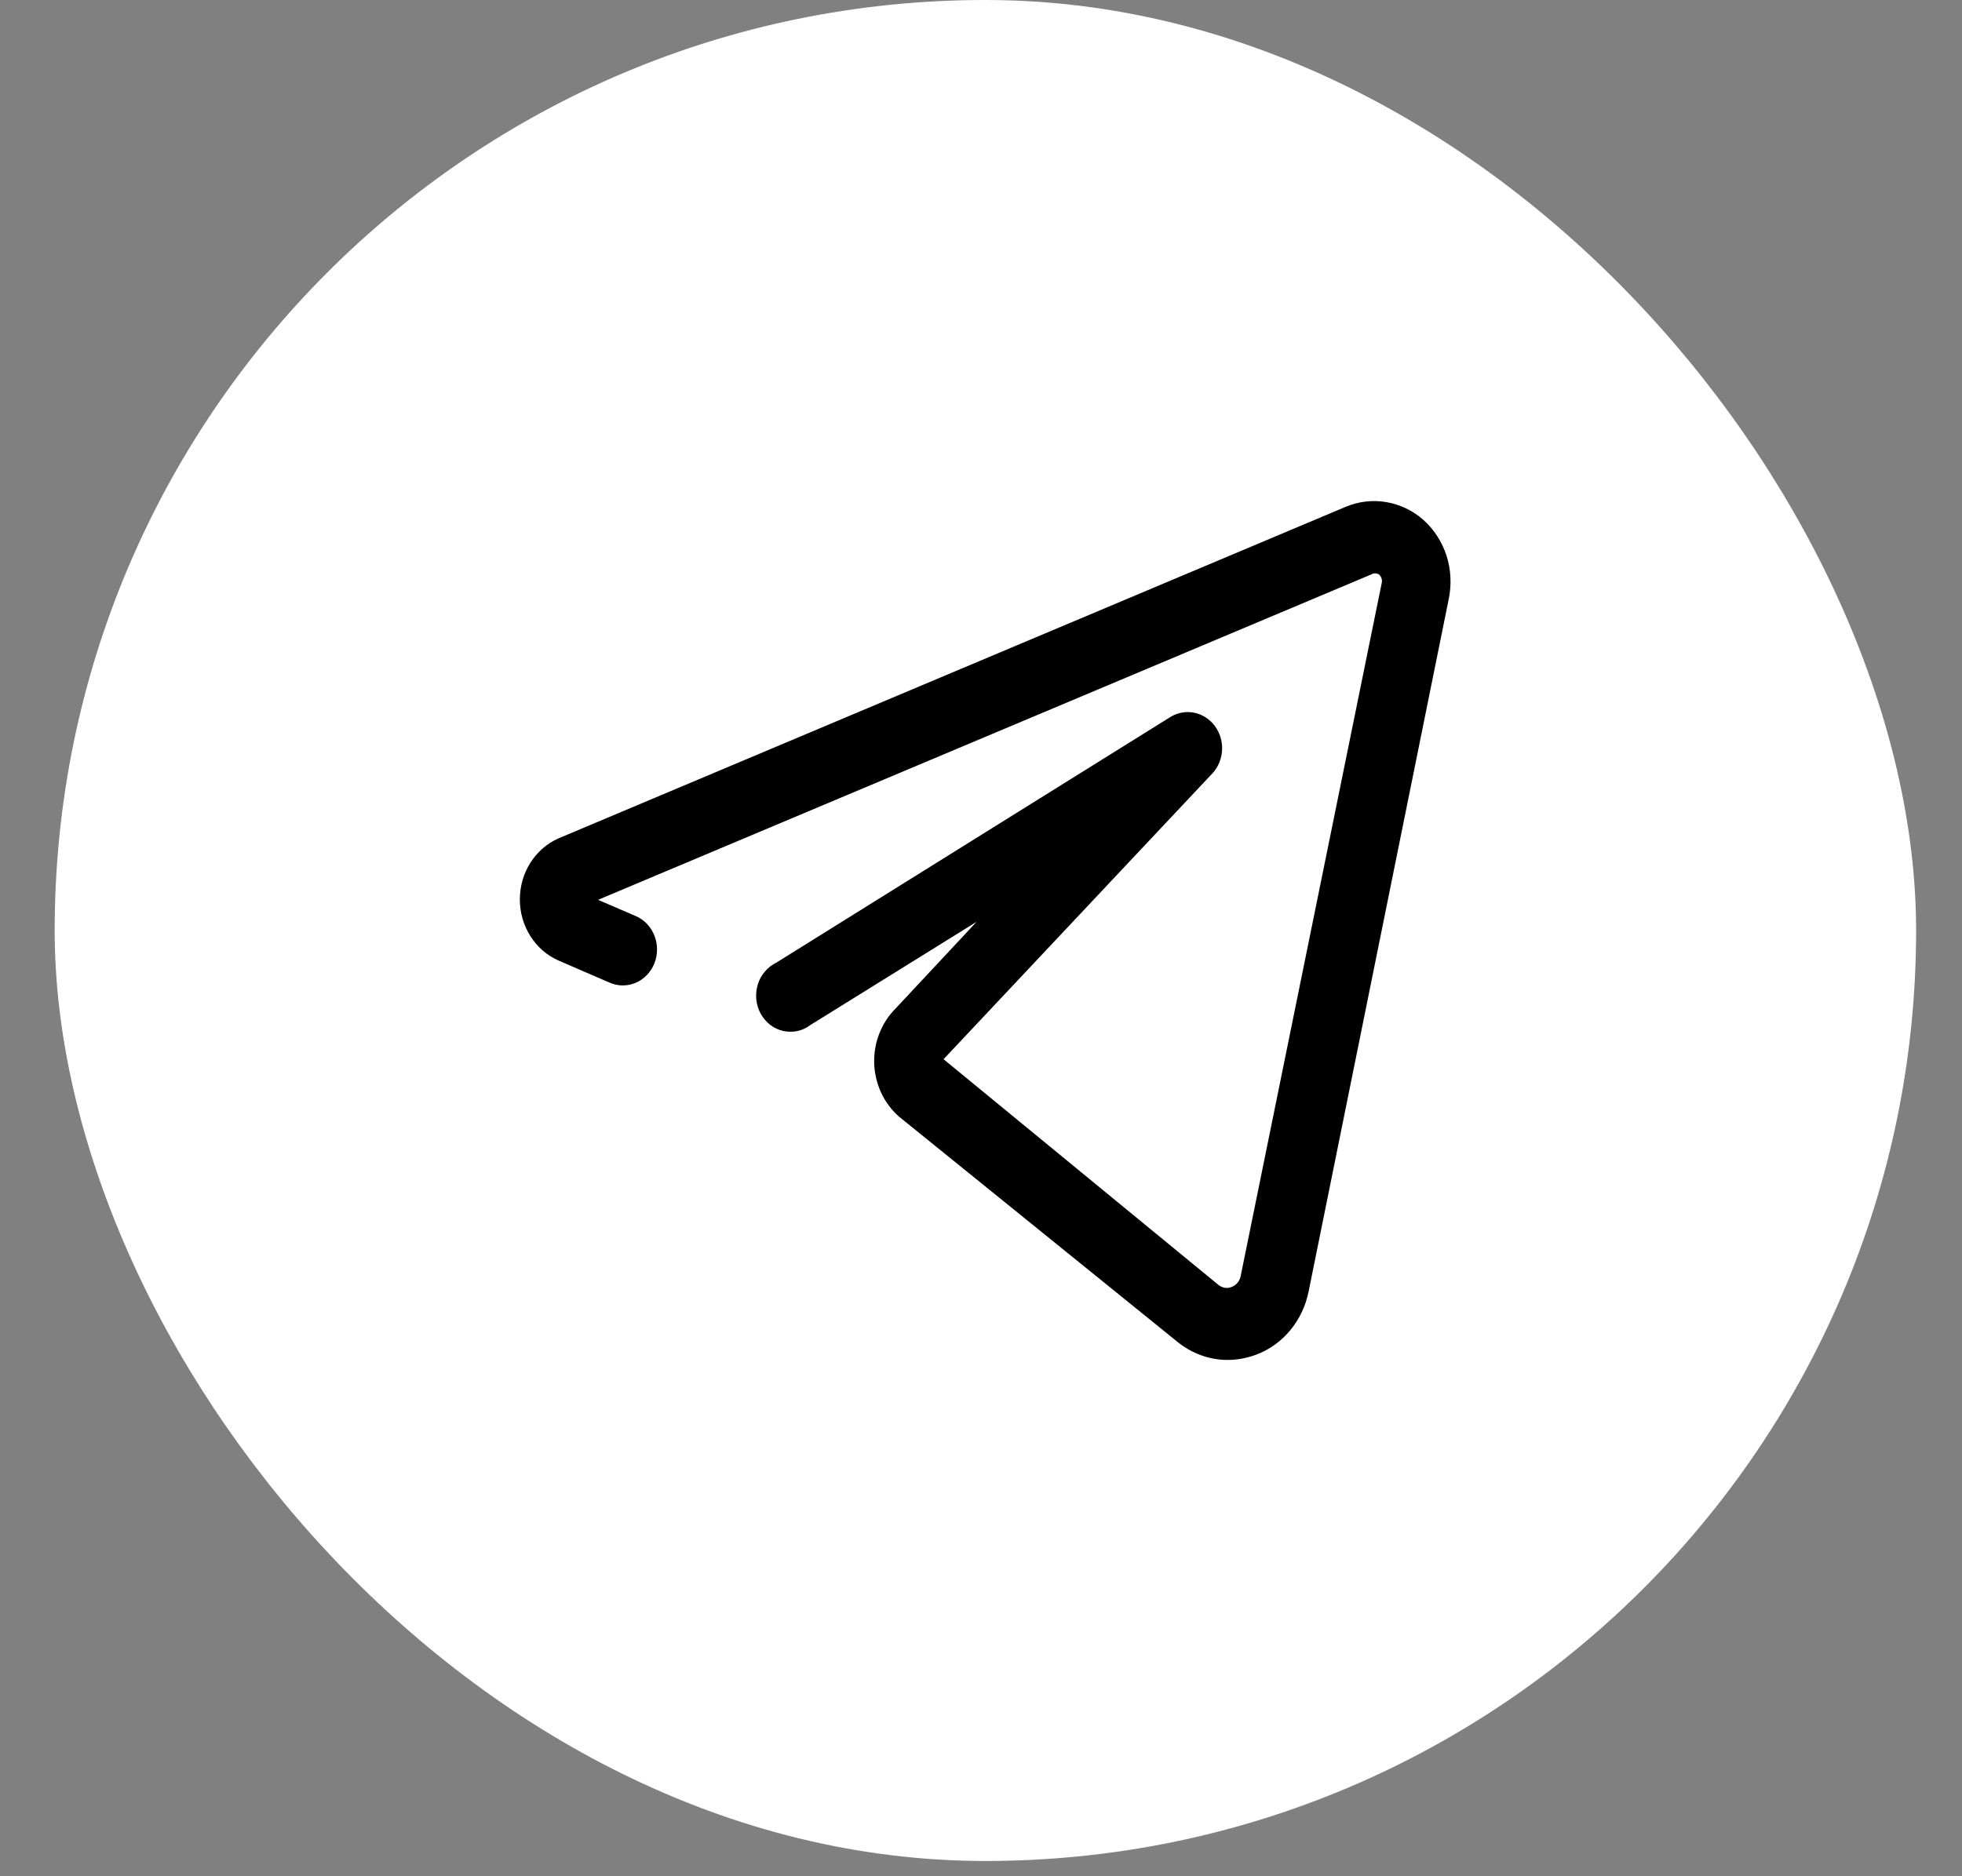
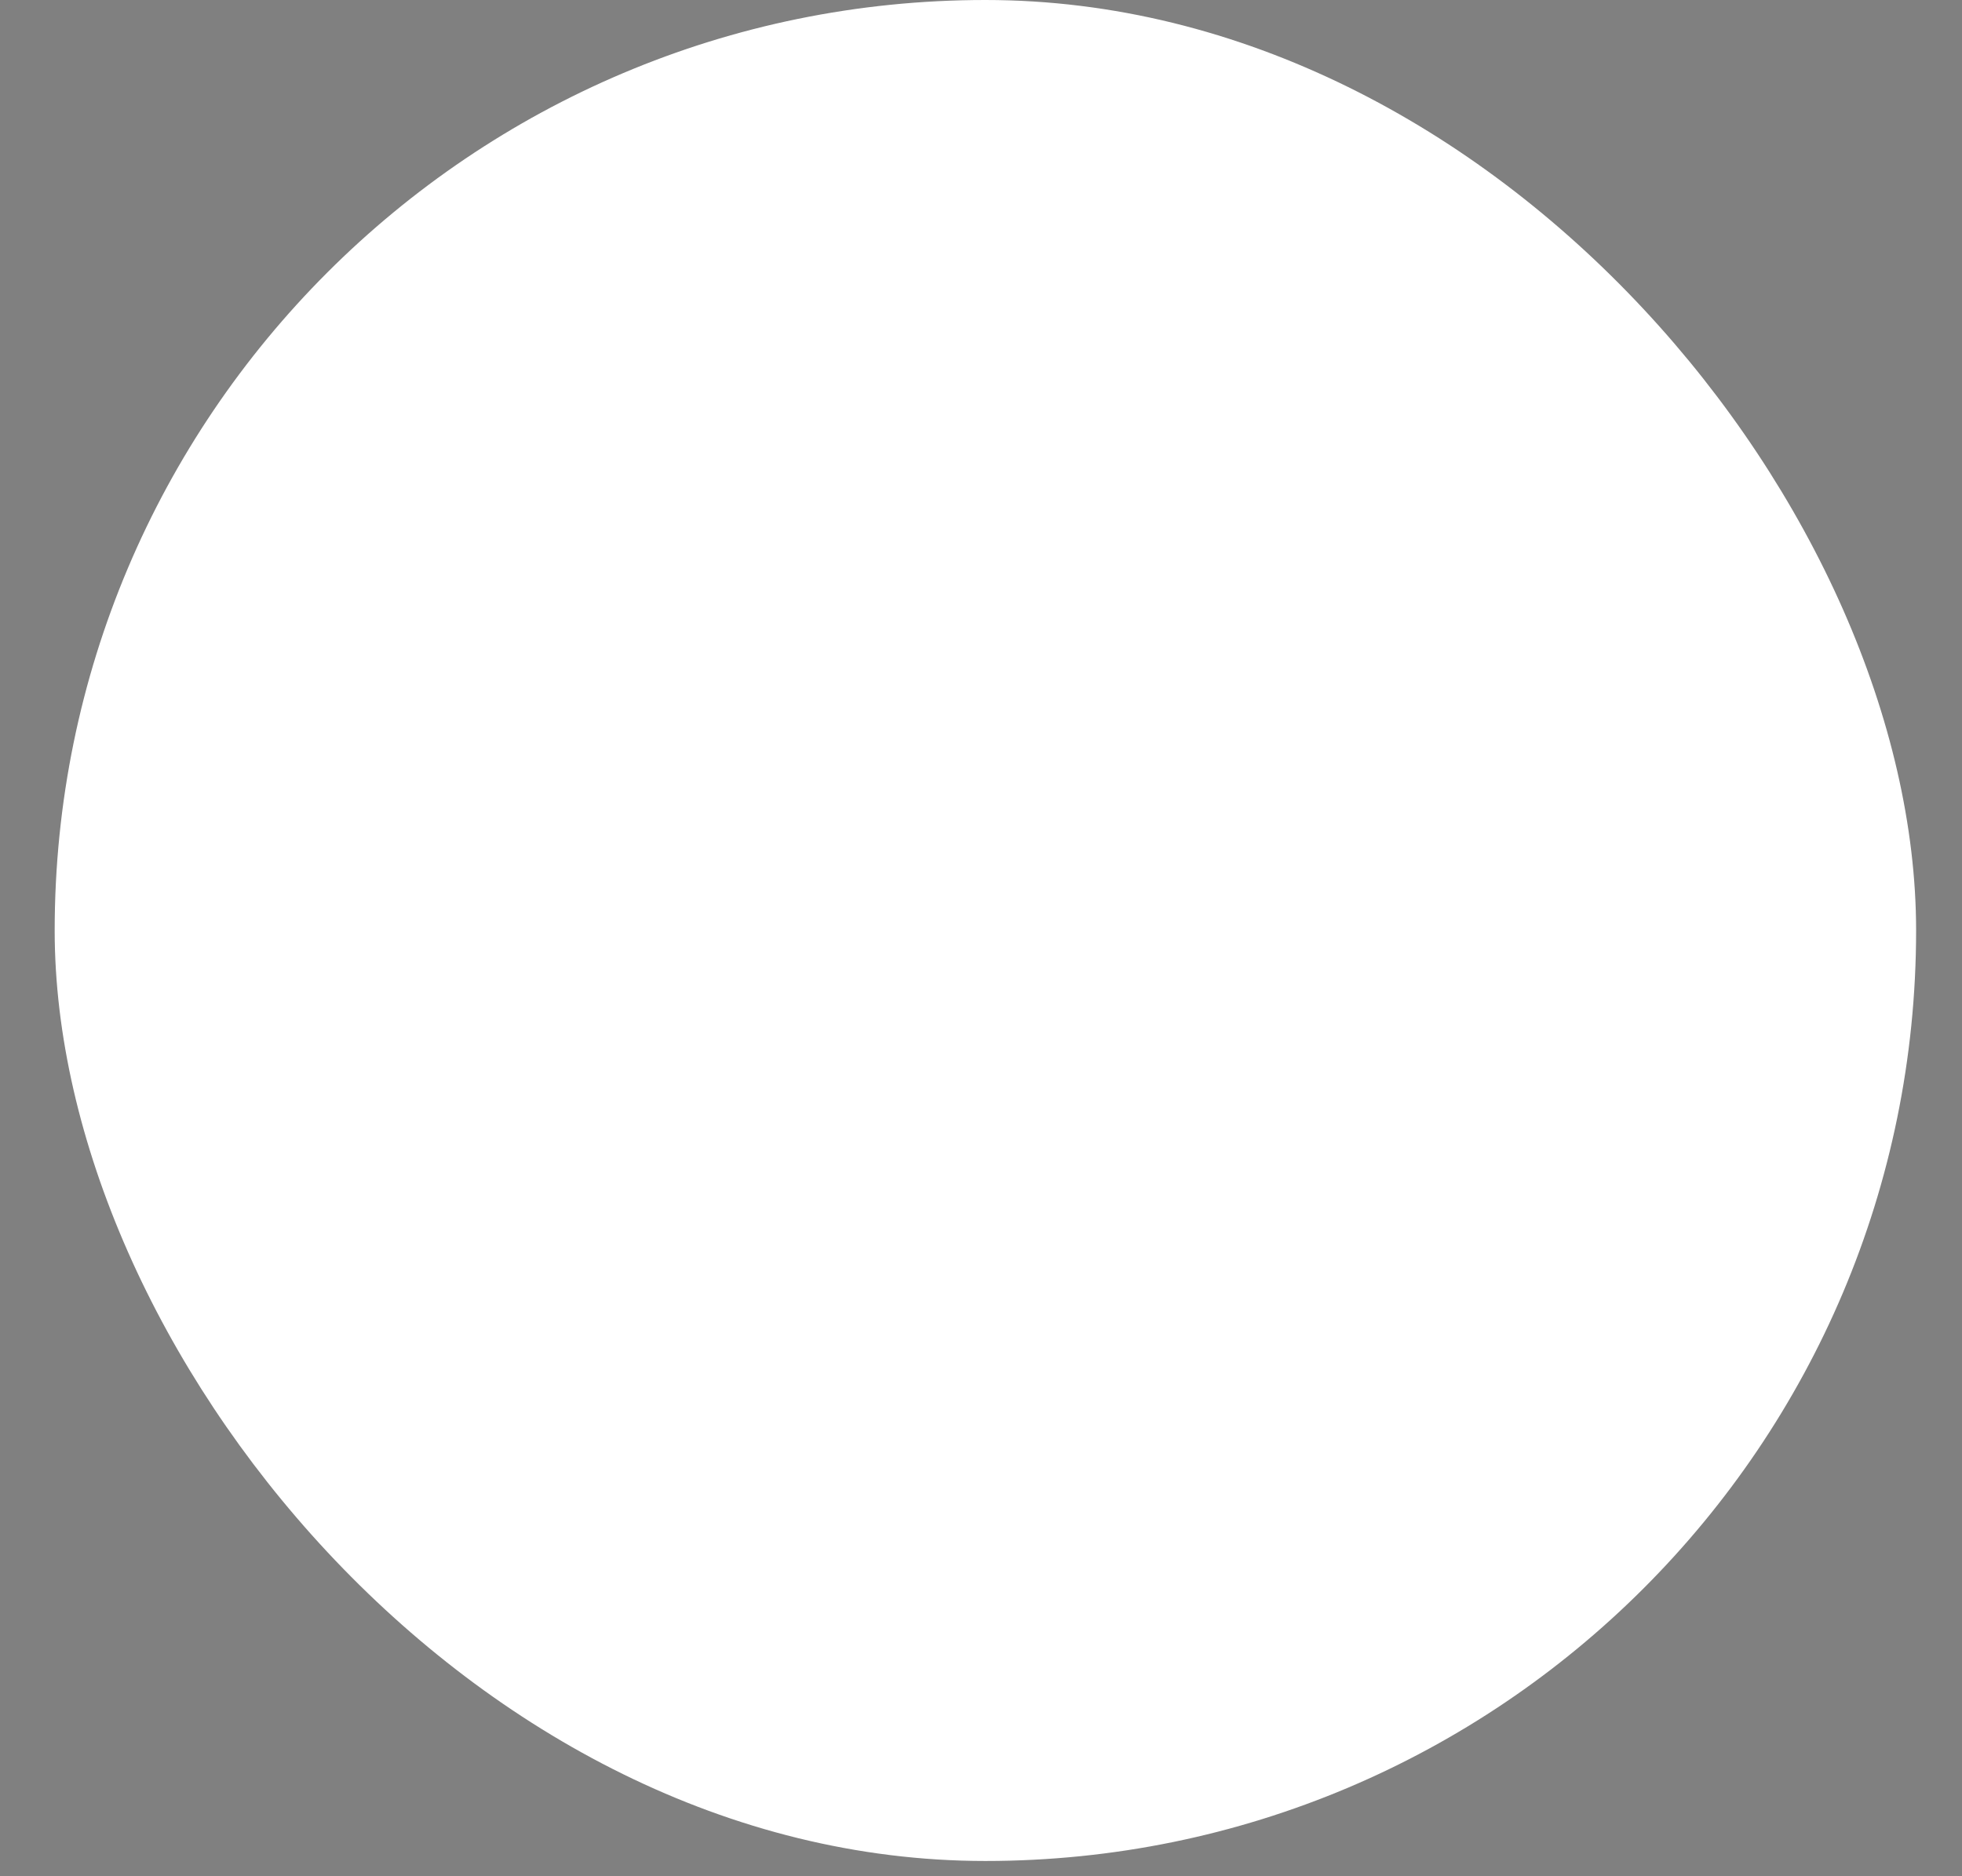
<svg xmlns="http://www.w3.org/2000/svg" width="23" height="22" viewBox="0 0 23 22" fill="none">
  <rect x="0" y="0" width="23" height="22" fill="#808080" stroke="none" />
  <rect x="0.641" width="21.821" height="21.821" rx="10.911" fill="white" />
-   <path d="M16.686 6.096C16.561 5.986 16.41 5.914 16.249 5.887C16.088 5.86 15.923 5.88 15.772 5.944L6.548 9.83C6.413 9.889 6.299 9.989 6.218 10.116C6.137 10.243 6.094 10.393 6.094 10.547C6.094 10.7 6.137 10.85 6.218 10.977C6.299 11.105 6.413 11.204 6.548 11.263L7.144 11.521C7.242 11.565 7.353 11.566 7.452 11.524C7.551 11.482 7.629 11.4 7.671 11.297C7.692 11.245 7.702 11.19 7.702 11.134C7.703 11.079 7.692 11.023 7.672 10.972C7.652 10.92 7.622 10.873 7.585 10.834C7.547 10.794 7.503 10.763 7.454 10.742L7.011 10.551L16.074 6.736C16.088 6.727 16.104 6.723 16.12 6.723C16.136 6.723 16.152 6.727 16.166 6.736C16.179 6.748 16.189 6.763 16.195 6.781C16.201 6.798 16.202 6.816 16.198 6.834L14.544 14.963C14.538 14.992 14.526 15.019 14.507 15.041C14.489 15.063 14.466 15.08 14.439 15.09C14.413 15.101 14.385 15.104 14.357 15.1C14.33 15.095 14.304 15.083 14.282 15.065L11.061 12.42L14.214 9.067C14.281 8.994 14.321 8.897 14.326 8.795C14.331 8.693 14.301 8.593 14.241 8.512C14.181 8.432 14.096 8.377 14 8.357C13.905 8.338 13.806 8.355 13.722 8.406L9.1 11.288C9.049 11.313 9.003 11.348 8.966 11.393C8.928 11.437 8.9 11.489 8.883 11.545C8.866 11.602 8.86 11.662 8.866 11.72C8.872 11.779 8.89 11.836 8.918 11.888C8.947 11.939 8.985 11.983 9.03 12.018C9.076 12.053 9.128 12.077 9.183 12.089C9.238 12.101 9.295 12.101 9.35 12.089C9.405 12.077 9.457 12.052 9.503 12.017L11.448 10.809L10.502 11.822C10.415 11.908 10.348 12.013 10.304 12.129C10.26 12.245 10.242 12.37 10.249 12.495C10.257 12.62 10.291 12.741 10.348 12.851C10.406 12.96 10.486 13.055 10.582 13.128L13.803 15.734C13.973 15.872 14.181 15.947 14.395 15.946C14.509 15.945 14.622 15.924 14.729 15.883C14.883 15.825 15.02 15.726 15.127 15.596C15.234 15.466 15.308 15.309 15.341 15.141L16.984 7.02C17.018 6.852 17.009 6.678 16.957 6.515C16.904 6.352 16.81 6.207 16.686 6.096Z" fill="black" />
</svg>